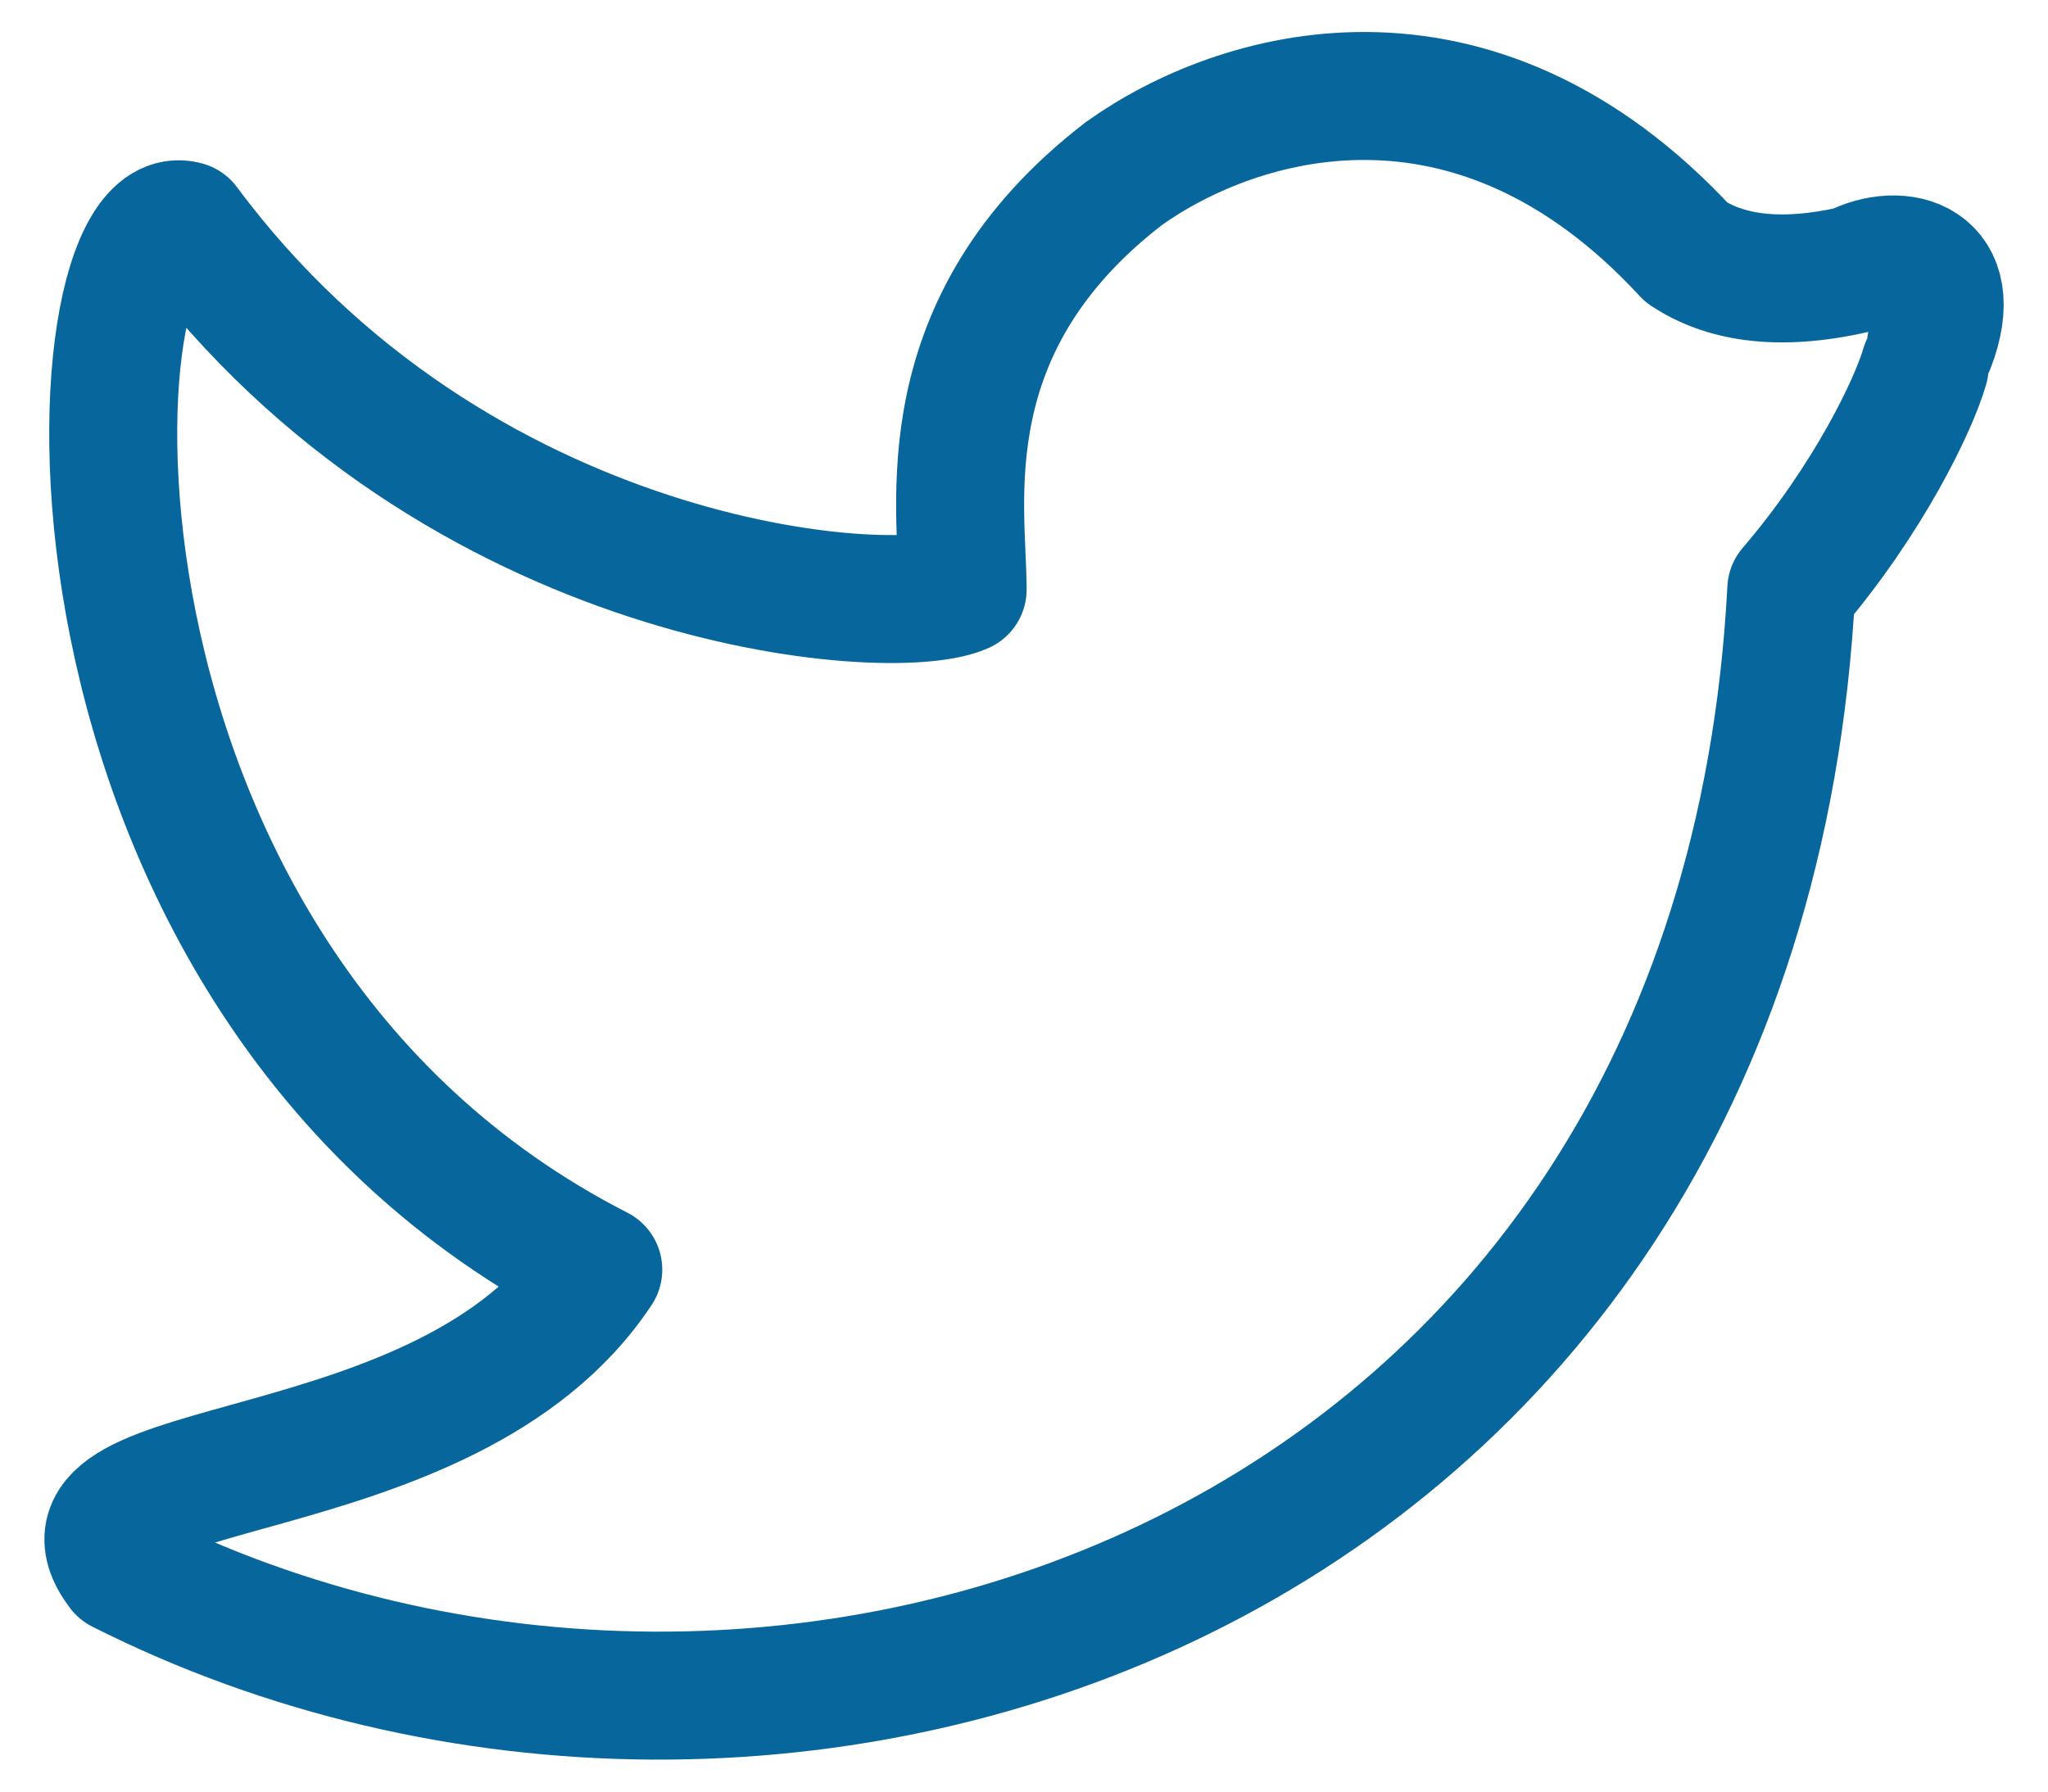
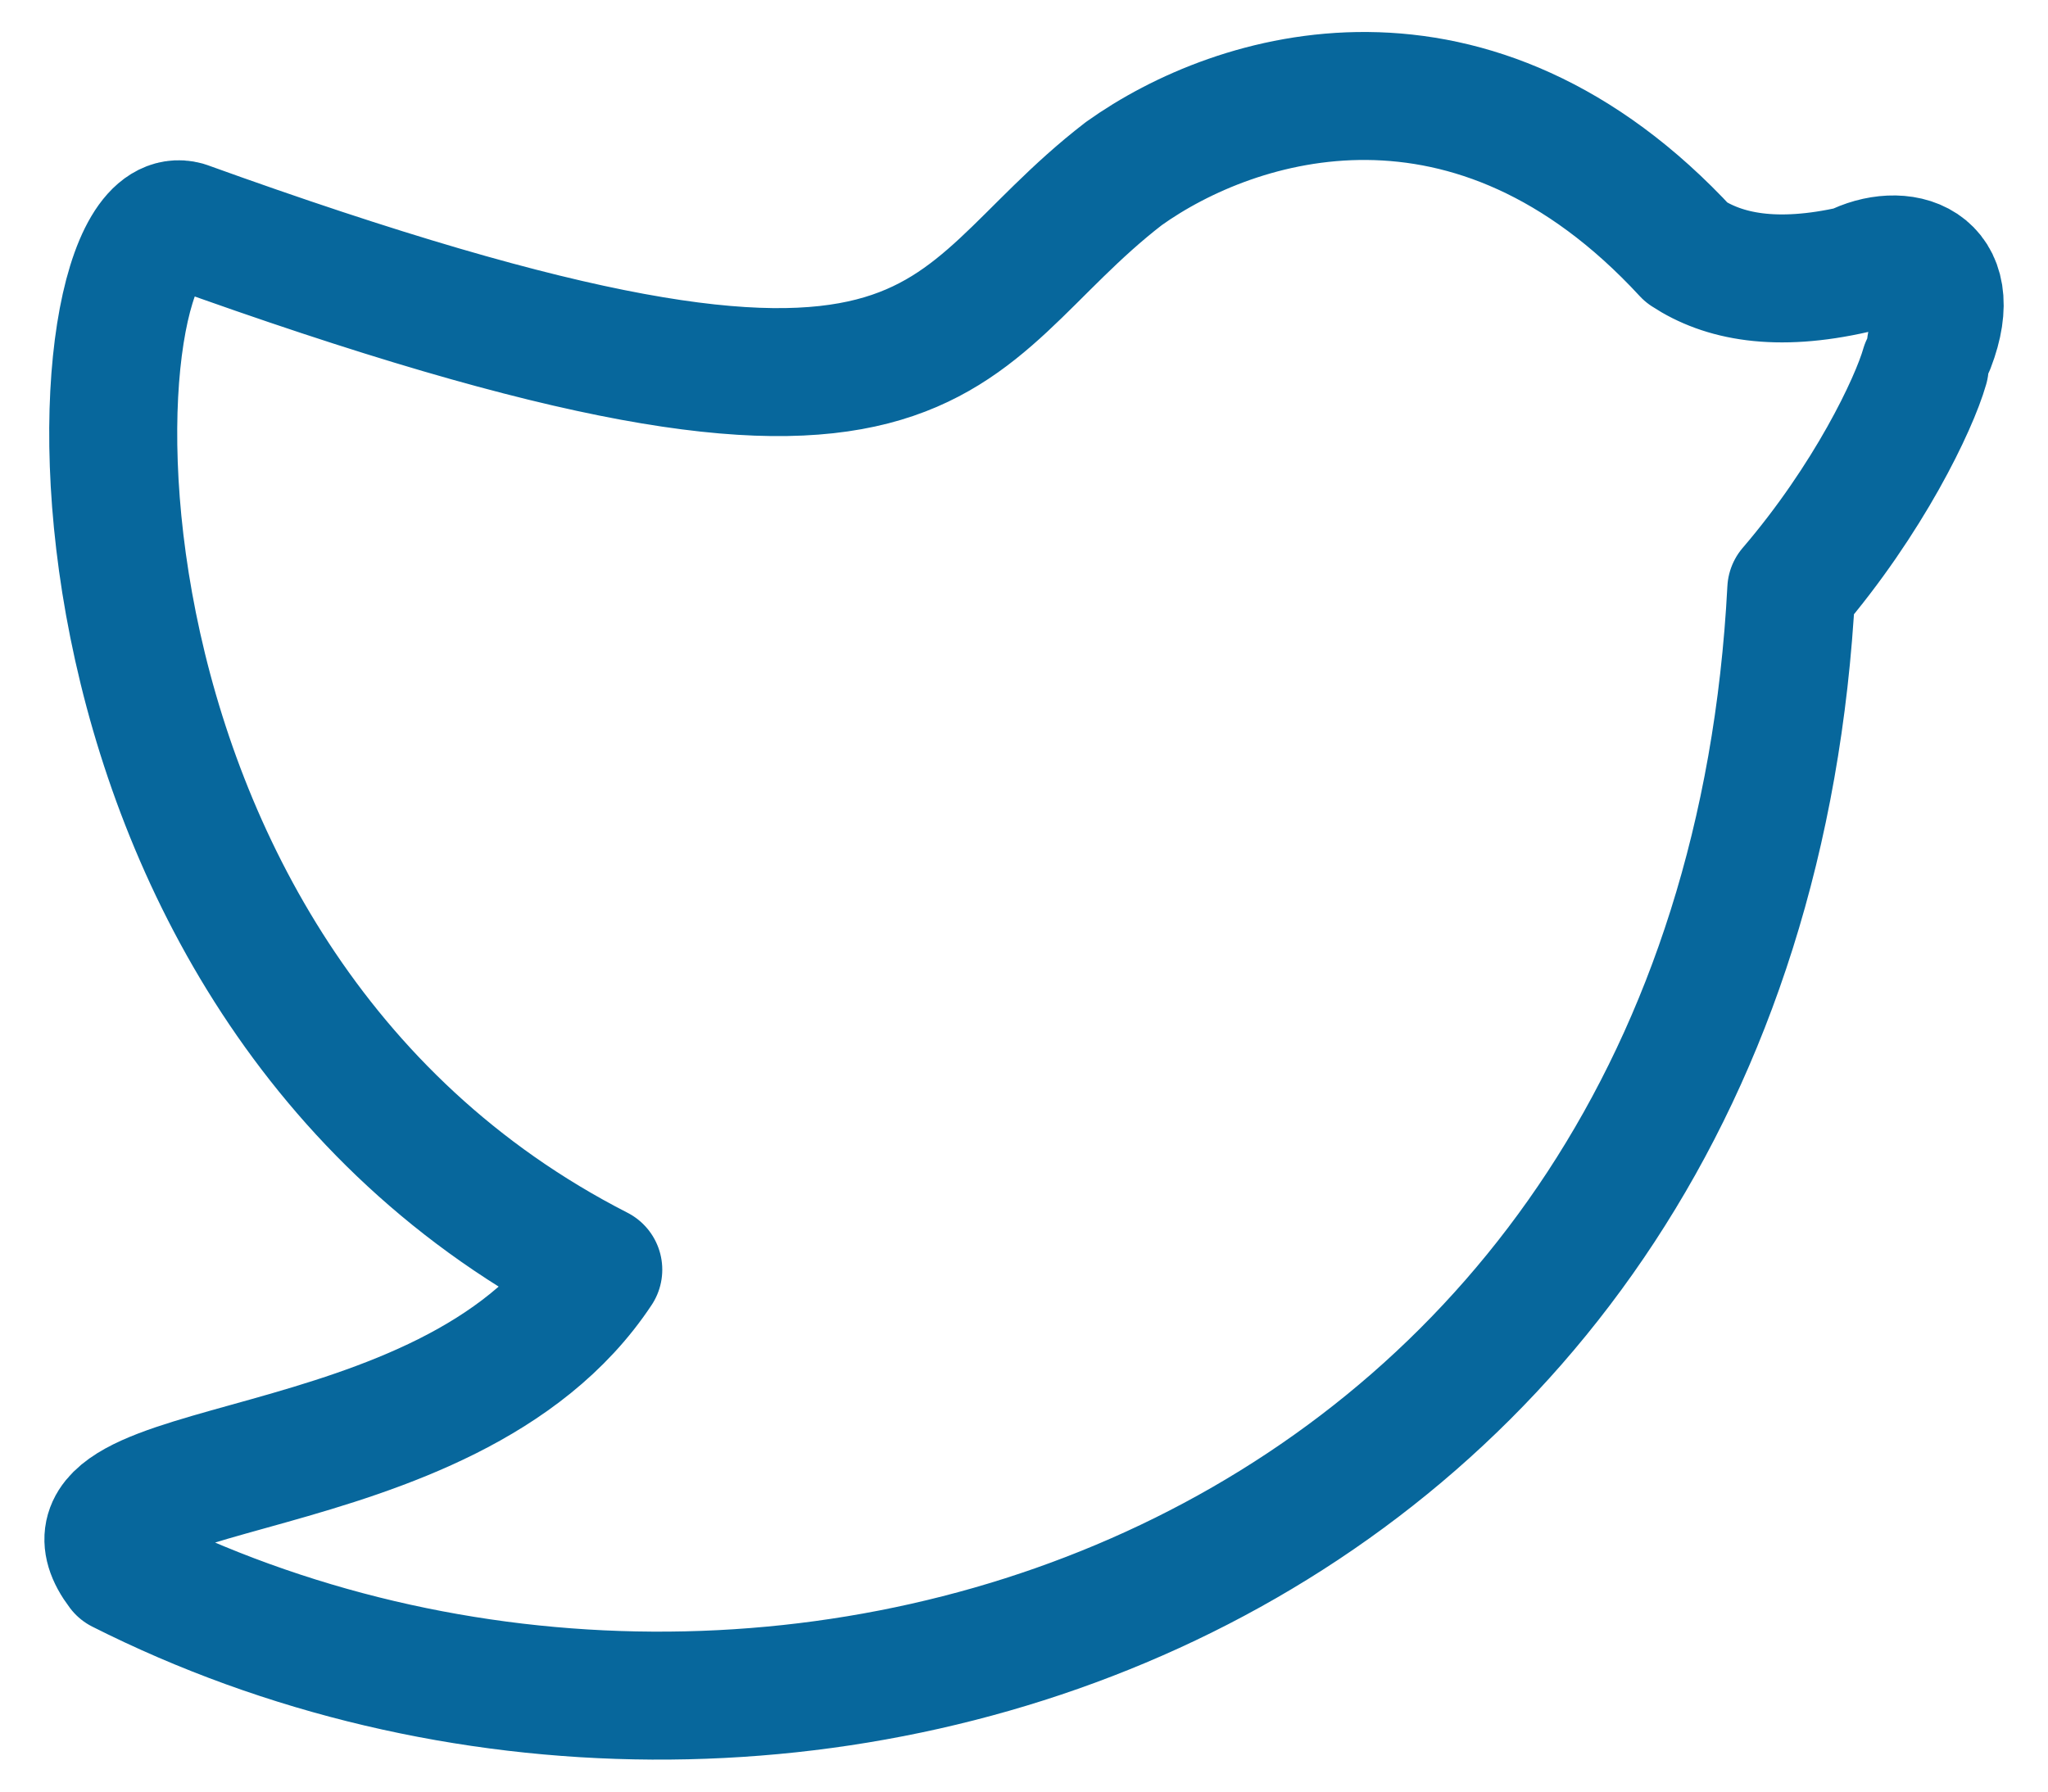
<svg xmlns="http://www.w3.org/2000/svg" width="32" height="28" viewBox="0 0 32 28" fill="none">
-   <path d="M30.073 5.731C29.906 6.316 29.198 7.802 27.989 9.213C27.183 24.68 12.169 29.718 1.892 24.529C0.481 22.665 6.98 23.42 9.348 19.843C0.38 15.258 1.085 3.016 2.899 3.52C7.131 9.213 13.933 9.716 15.041 9.213C15.041 7.903 14.487 5.081 17.56 2.713C19.323 1.454 23.011 0.326 26.354 3.948C26.925 4.324 27.747 4.491 28.972 4.212C29.697 3.836 30.671 4.096 30.17 5.396" stroke="#07679C" stroke-width="2" stroke-linecap="round" stroke-linejoin="round" />
+   <path d="M30.073 5.731C29.906 6.316 29.198 7.802 27.989 9.213C27.183 24.68 12.169 29.718 1.892 24.529C0.481 22.665 6.98 23.42 9.348 19.843C0.38 15.258 1.085 3.016 2.899 3.52C15.041 7.903 14.487 5.081 17.56 2.713C19.323 1.454 23.011 0.326 26.354 3.948C26.925 4.324 27.747 4.491 28.972 4.212C29.697 3.836 30.671 4.096 30.17 5.396" stroke="#07679C" stroke-width="2" stroke-linecap="round" stroke-linejoin="round" />
</svg>